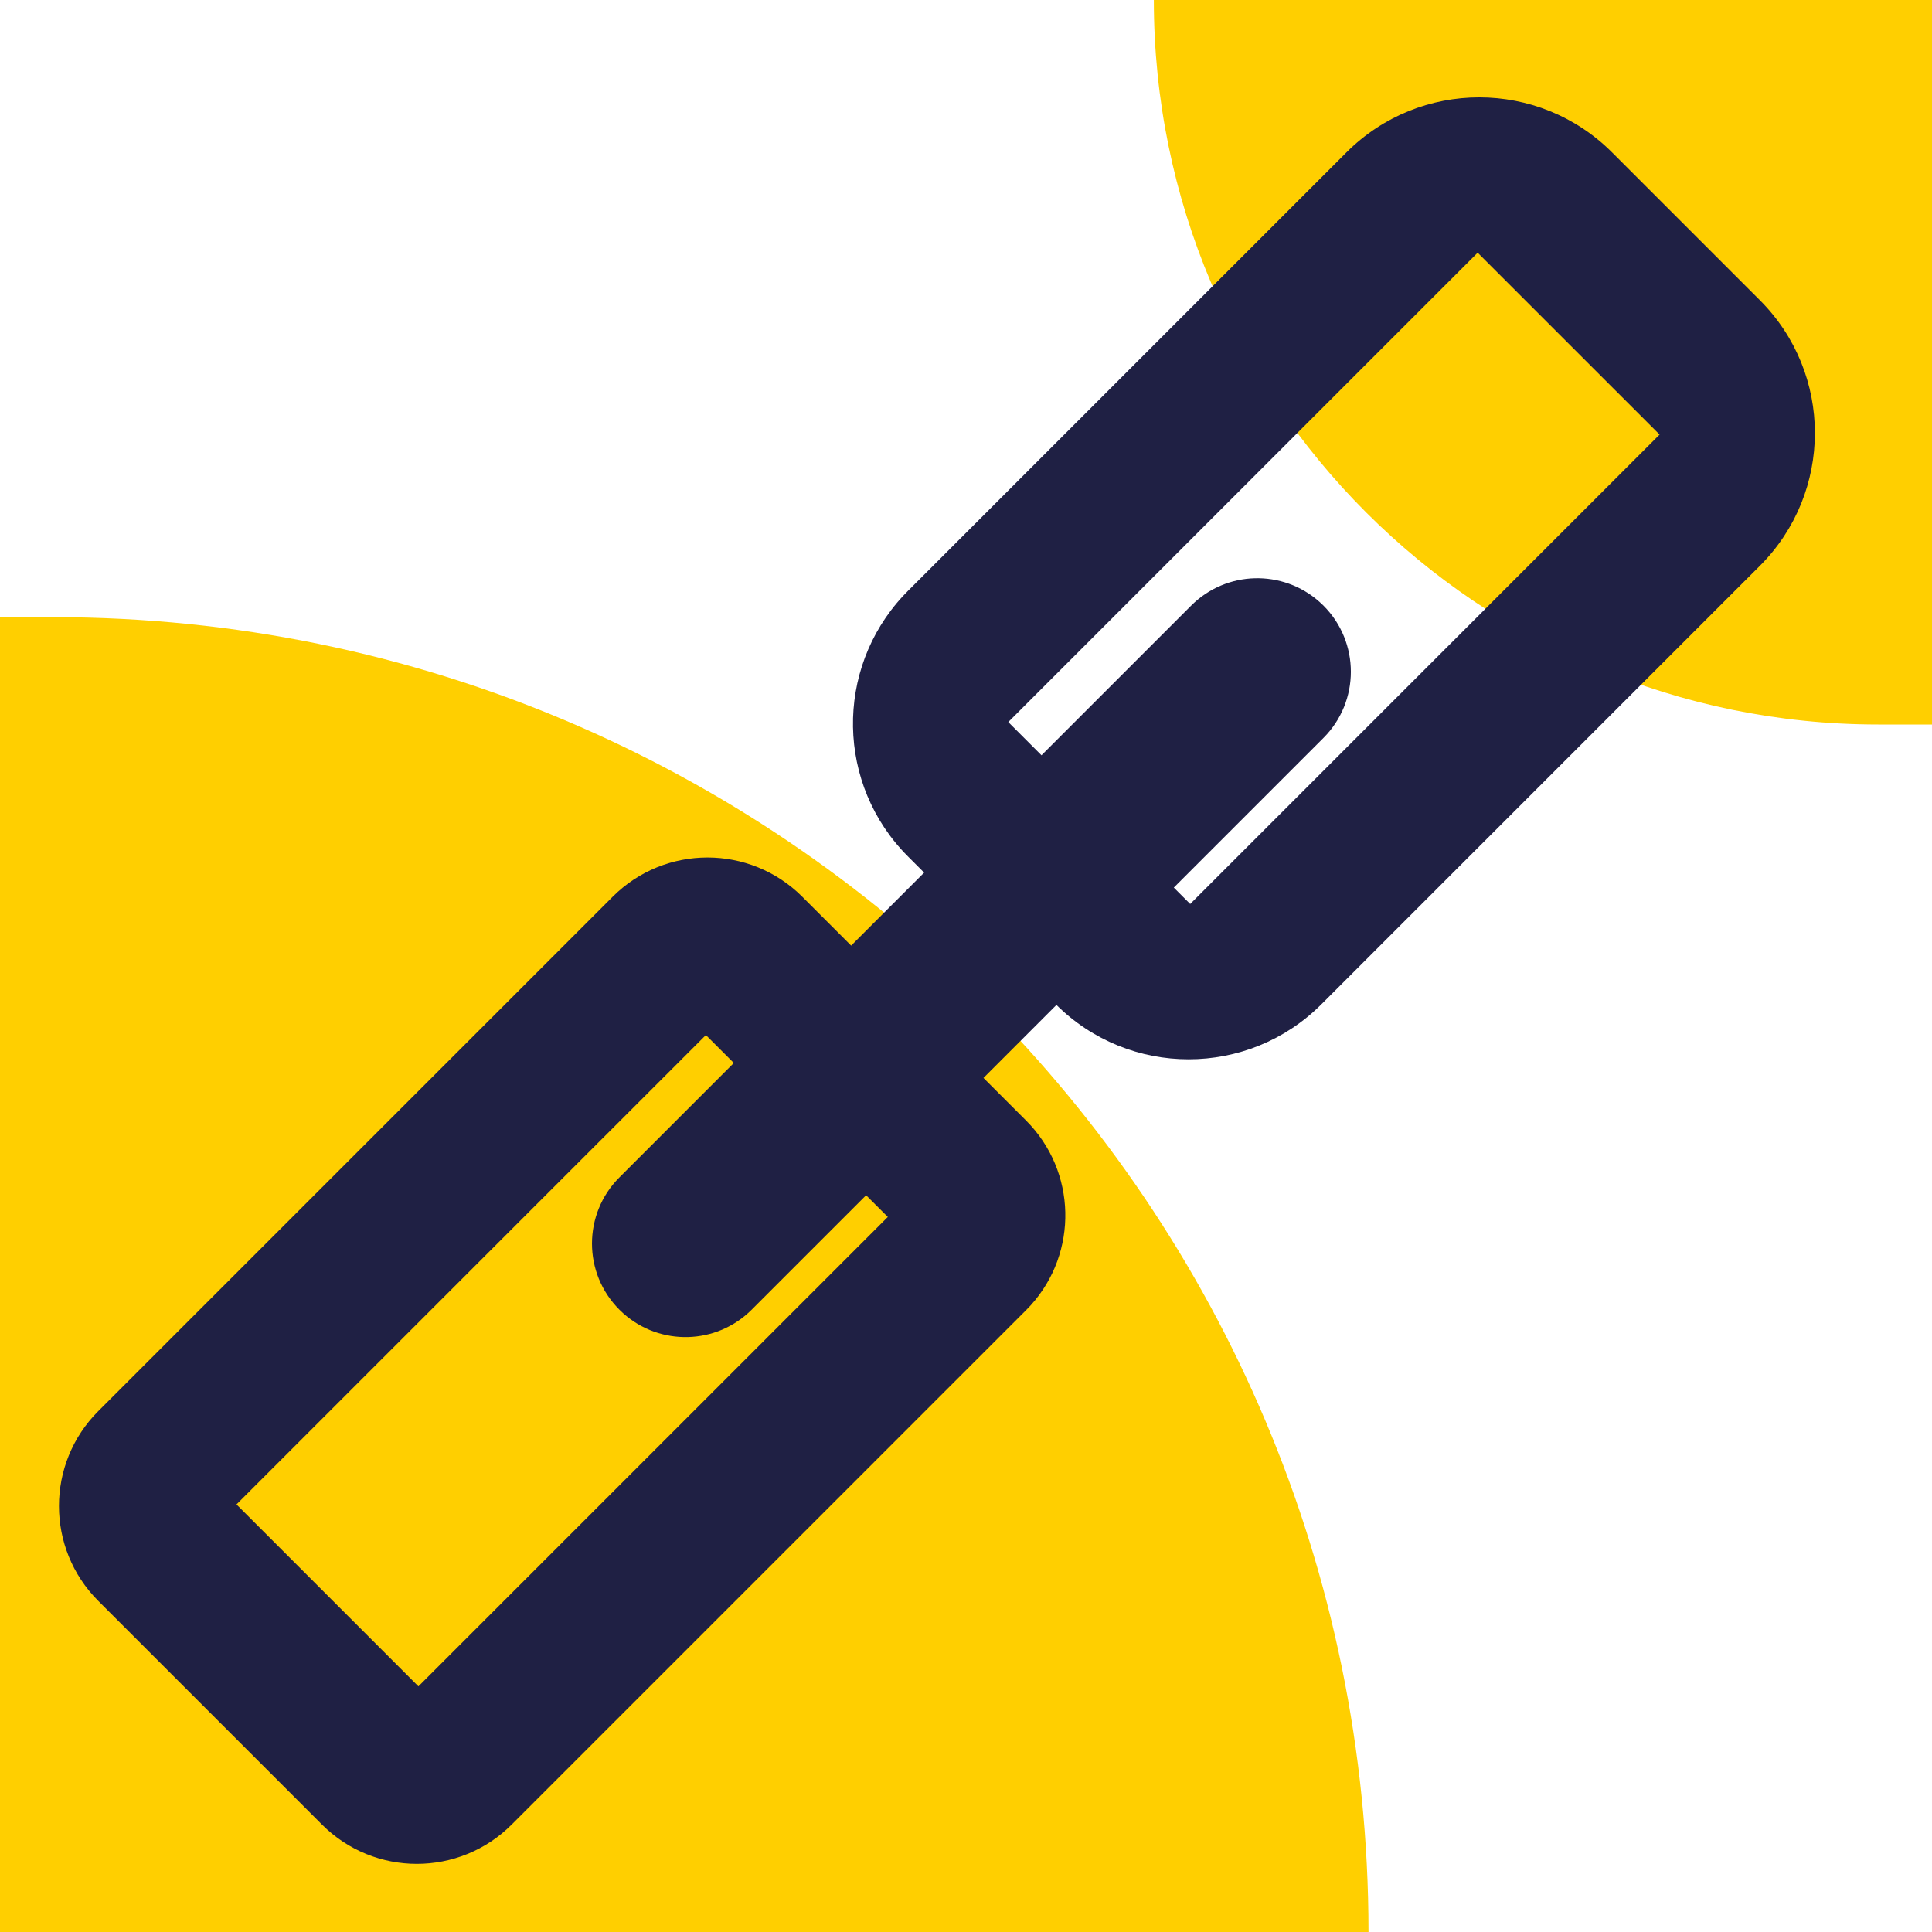
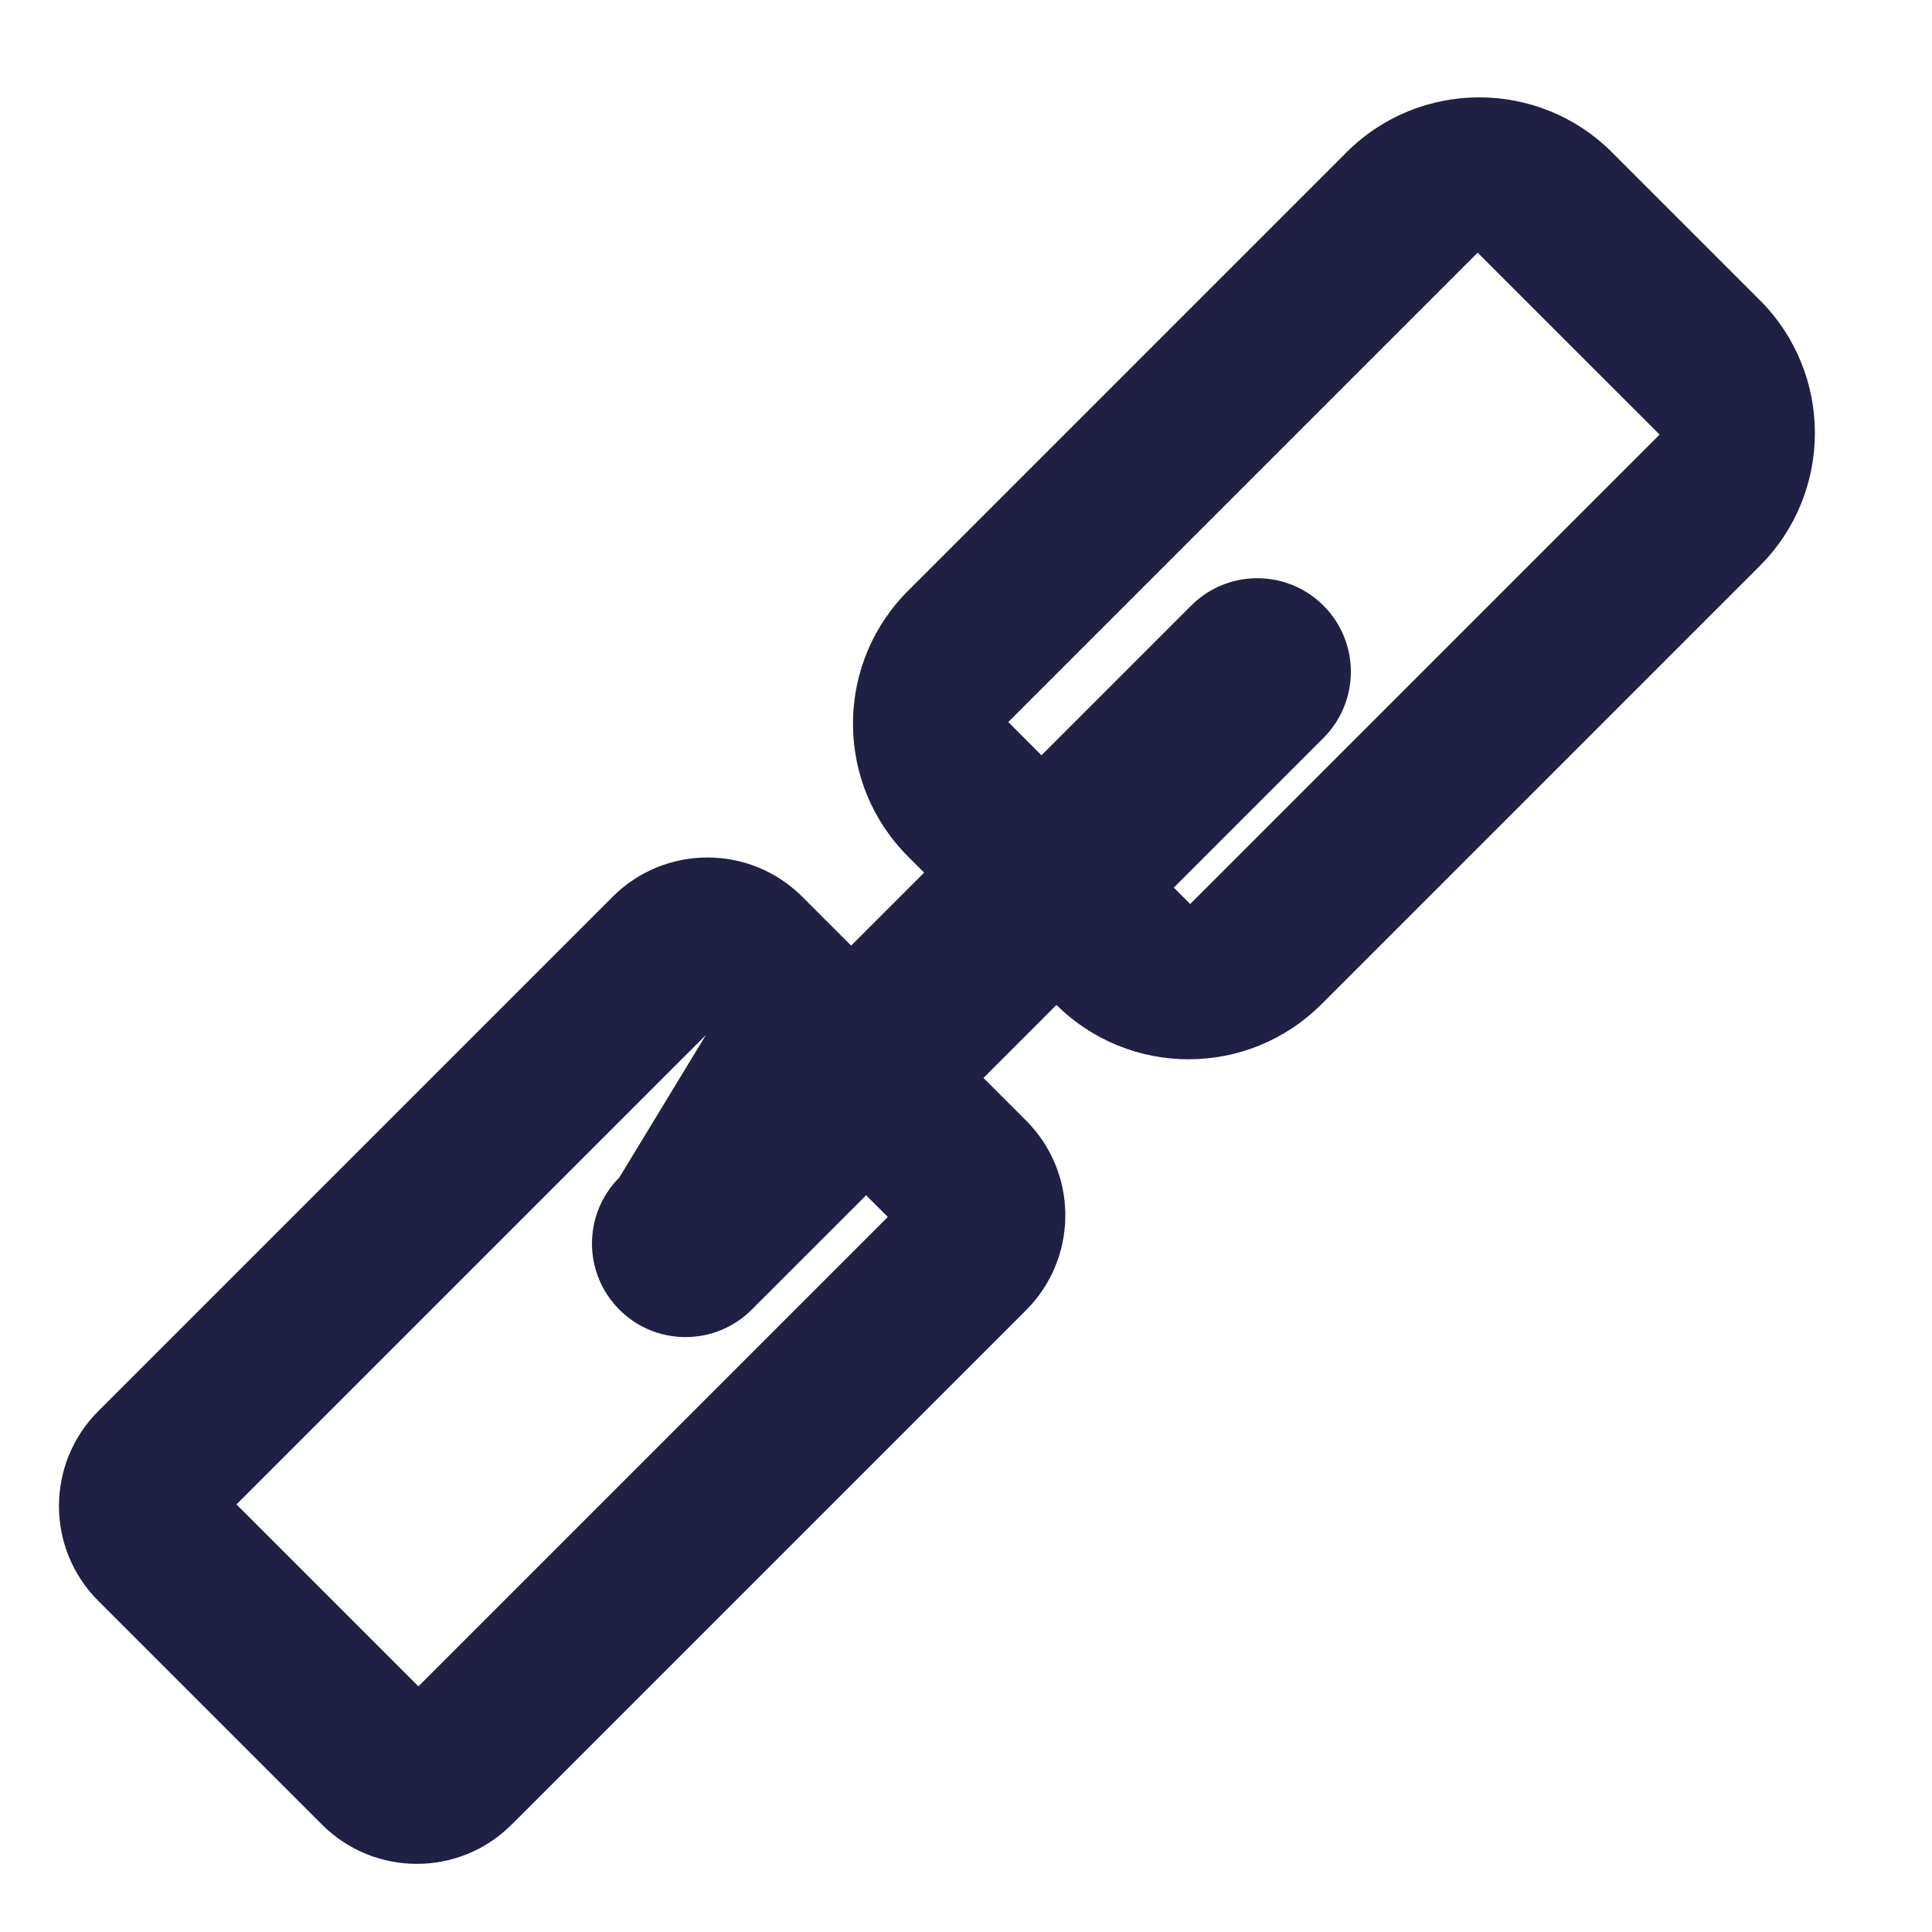
<svg xmlns="http://www.w3.org/2000/svg" width="72px" height="72px" viewBox="0 0 72 72" version="1.1">
  <title>44A09688-0748-46DB-823F-F0231EA15F05</title>
  <g id="Affiliate" stroke="none" stroke-width="1" fill="none" fill-rule="evenodd">
    <g id="Affiliate--xl" transform="translate(-793, -2029)">
      <g id=".a-icon__link--yellow-50" transform="translate(793, 2029)">
-         <path d="M-3.19744231e-14,23 L2,23 C29.062,23 51,44.938 51,72 L51,72 L51,72 L-3.19744231e-14,72 L-3.19744231e-14,23 Z" id="Rectangle" fill="#FFCF00" />
-         <path d="M43,6.39488462e-14 L45,6.39488462e-14 C59.912,6.47623272e-14 72,12.088 72,27 L72,27 L72,27 L43,27 L43,6.39488462e-14 Z" id="Rectangle-Copy-3" fill="#FFCF00" transform="translate(57.5, 13.5) rotate(-180) translate(-57.5, -13.5) " />
-         <path d="M50.178,5.679 C52.911,2.945 57.343,2.945 60.077,5.679 L60.077,5.679 L65.585,11.187 C68.319,13.921 68.319,18.353 65.585,21.086 L65.585,21.086 L49.245,37.426 C46.512,40.16 42.08,40.16 39.346,37.426 L39.371,37.45 L36.651,40.171 L38.237,41.757 C40.131,43.651 40.188,46.685 38.409,48.648 L38.237,48.828 L19.069,67.996 C17.117,69.949 13.951,69.949 11.998,67.996 L11.998,67.996 L3.662,59.66 C1.709,57.707 1.709,54.542 3.662,52.589 L3.662,52.589 L22.83,33.421 C24.782,31.468 27.948,31.468 29.901,33.421 L29.901,33.421 L31.72,35.24 L34.44,32.52 L33.838,31.918 C31.166,29.247 31.106,24.953 33.656,22.208 L33.838,22.019 Z M26.306,38.573 L8.813,56.065 L15.593,62.845 L33.086,45.352 L32.277,44.544 L28.013,48.808 C26.7,50.121 24.601,50.168 23.232,48.949 L23.083,48.808 C21.721,47.447 21.721,45.24 23.083,43.878 L23.083,43.878 L27.347,39.614 L26.306,38.573 Z M55.068,9.417 L37.576,26.909 L38.813,28.147 L44.391,22.569 C45.704,21.256 47.804,21.21 49.173,22.429 L49.322,22.569 C50.683,23.931 50.683,26.138 49.322,27.5 L49.322,27.5 L43.744,33.078 L44.355,33.689 L61.848,16.196 L55.068,9.417 Z" id="Lines" fill="#1F2044" />
+         <path d="M50.178,5.679 C52.911,2.945 57.343,2.945 60.077,5.679 L60.077,5.679 L65.585,11.187 C68.319,13.921 68.319,18.353 65.585,21.086 L65.585,21.086 L49.245,37.426 C46.512,40.16 42.08,40.16 39.346,37.426 L39.371,37.45 L36.651,40.171 L38.237,41.757 C40.131,43.651 40.188,46.685 38.409,48.648 L38.237,48.828 L19.069,67.996 C17.117,69.949 13.951,69.949 11.998,67.996 L11.998,67.996 L3.662,59.66 C1.709,57.707 1.709,54.542 3.662,52.589 L3.662,52.589 L22.83,33.421 C24.782,31.468 27.948,31.468 29.901,33.421 L29.901,33.421 L31.72,35.24 L34.44,32.52 L33.838,31.918 C31.166,29.247 31.106,24.953 33.656,22.208 L33.838,22.019 Z M26.306,38.573 L8.813,56.065 L15.593,62.845 L33.086,45.352 L32.277,44.544 L28.013,48.808 C26.7,50.121 24.601,50.168 23.232,48.949 L23.083,48.808 C21.721,47.447 21.721,45.24 23.083,43.878 L23.083,43.878 L26.306,38.573 Z M55.068,9.417 L37.576,26.909 L38.813,28.147 L44.391,22.569 C45.704,21.256 47.804,21.21 49.173,22.429 L49.322,22.569 C50.683,23.931 50.683,26.138 49.322,27.5 L49.322,27.5 L43.744,33.078 L44.355,33.689 L61.848,16.196 L55.068,9.417 Z" id="Lines" fill="#1F2044" />
      </g>
    </g>
  </g>
</svg>